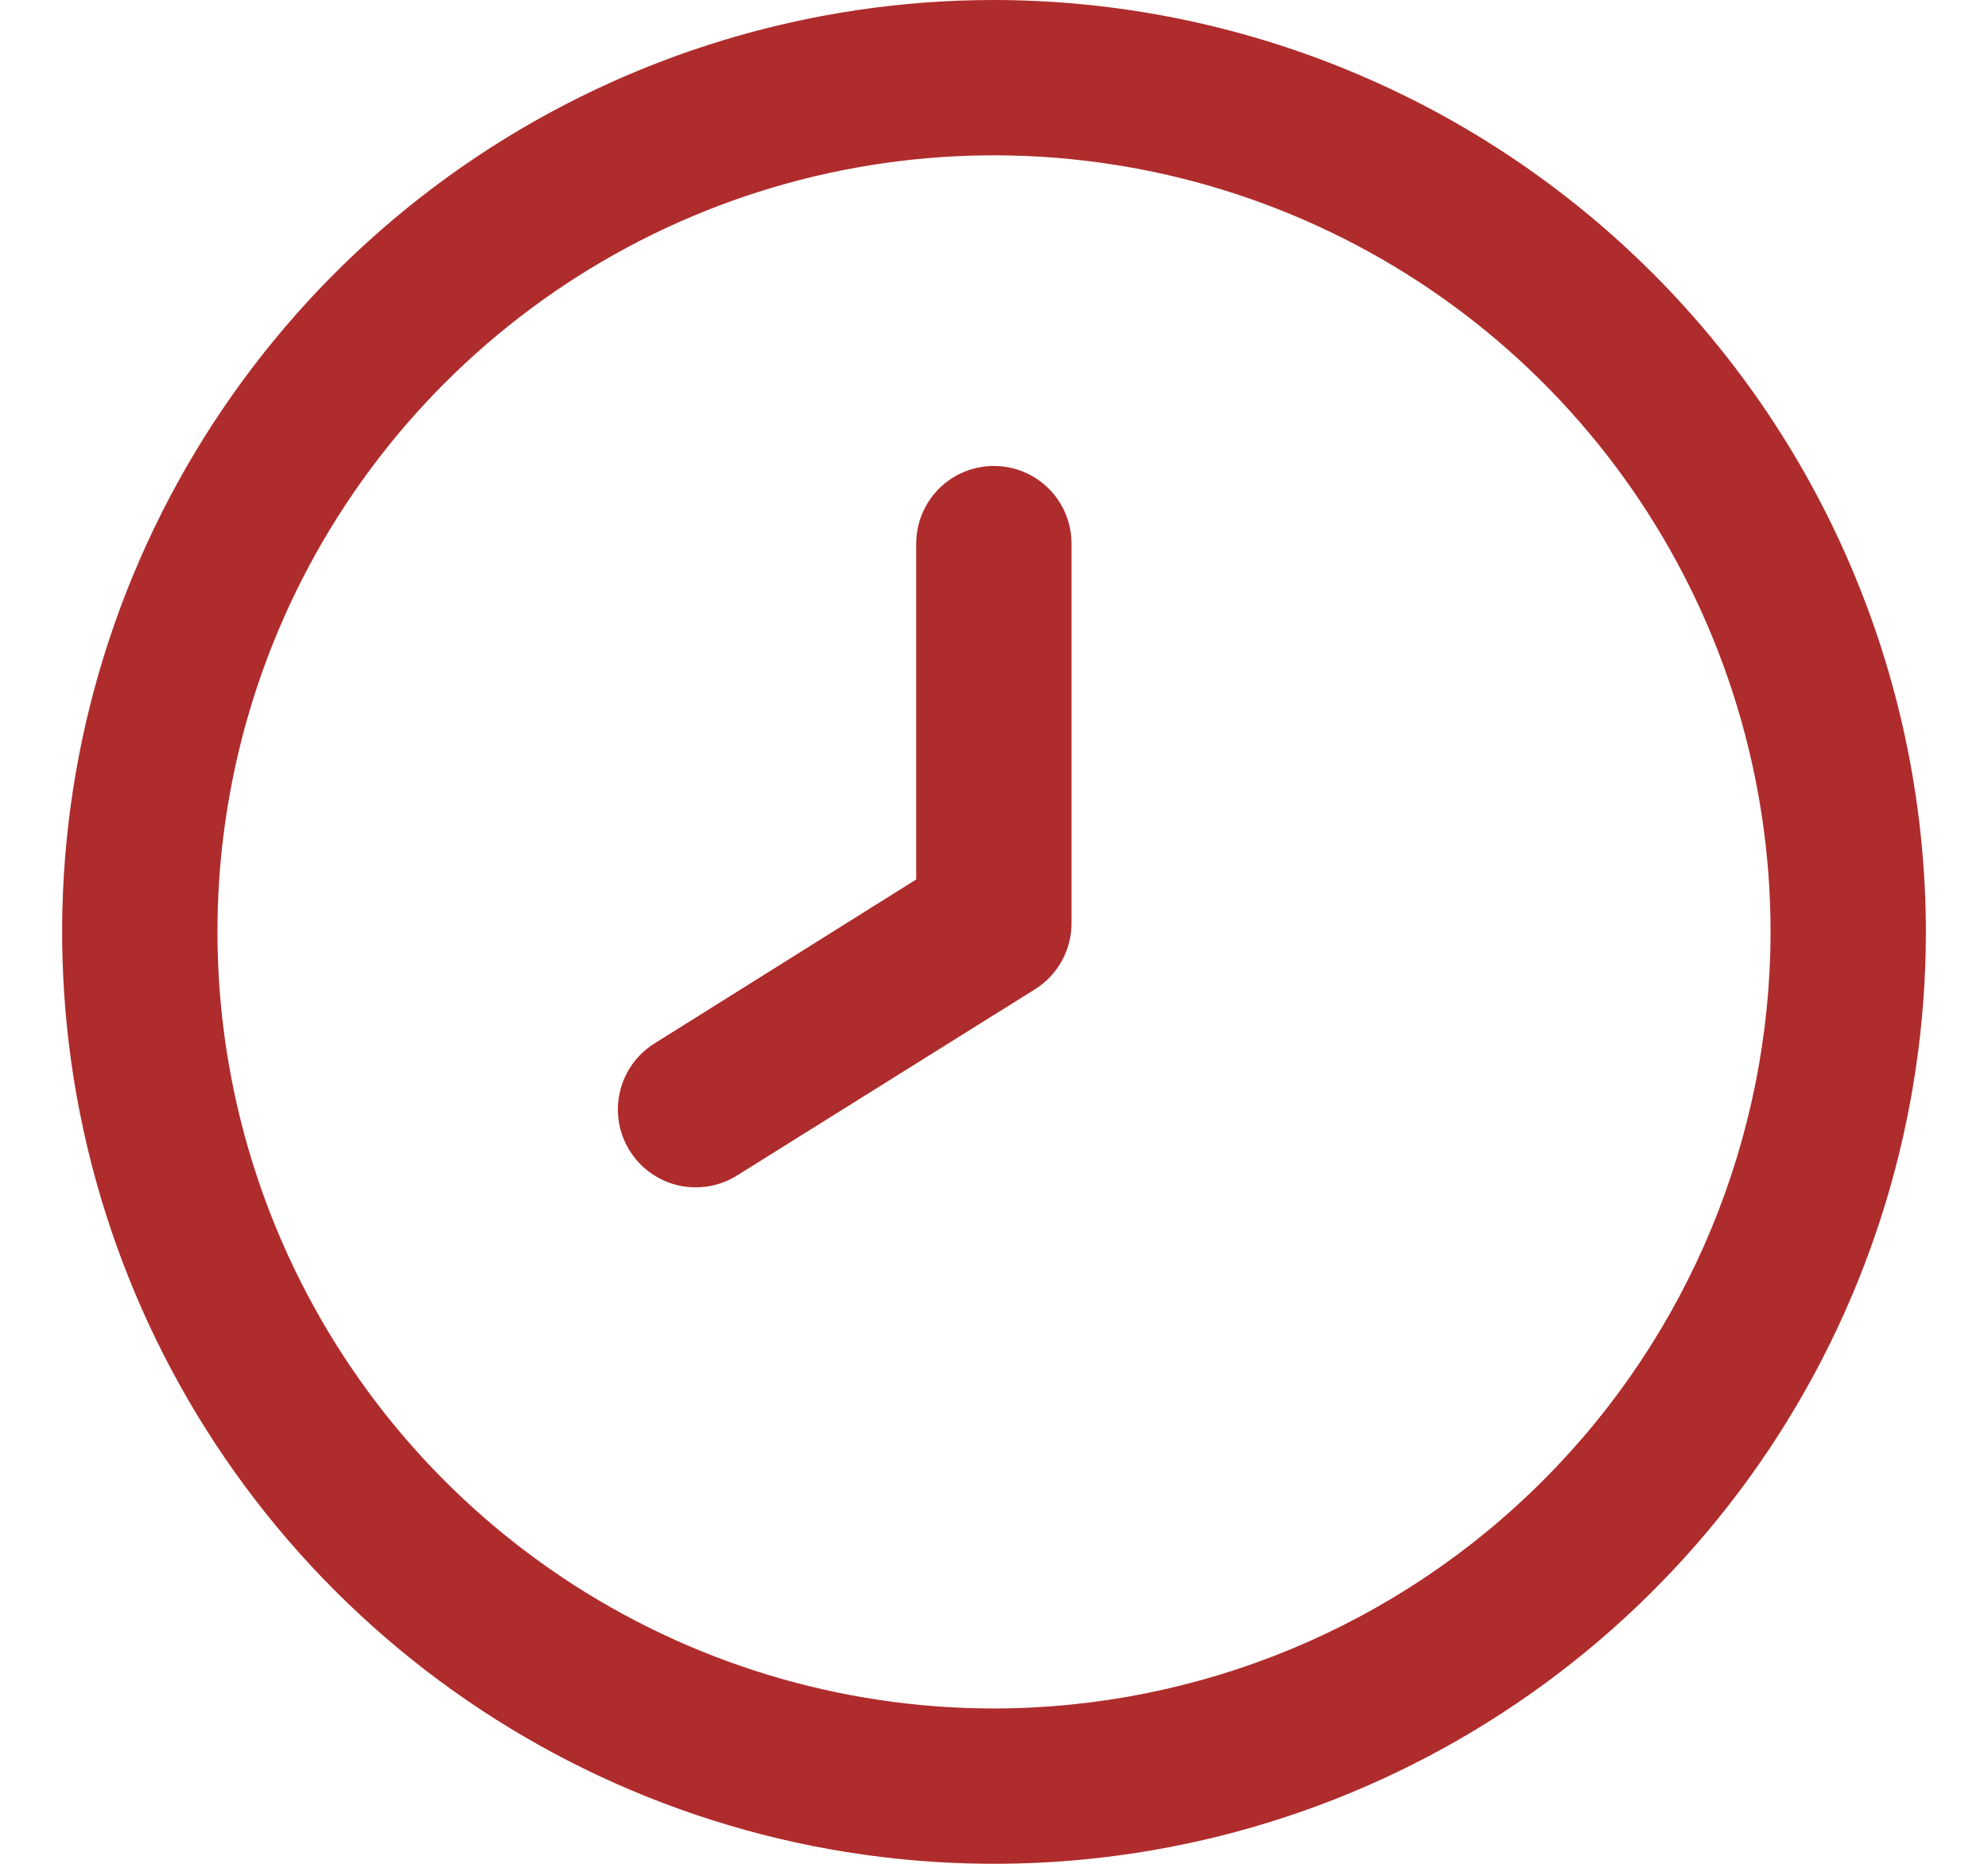
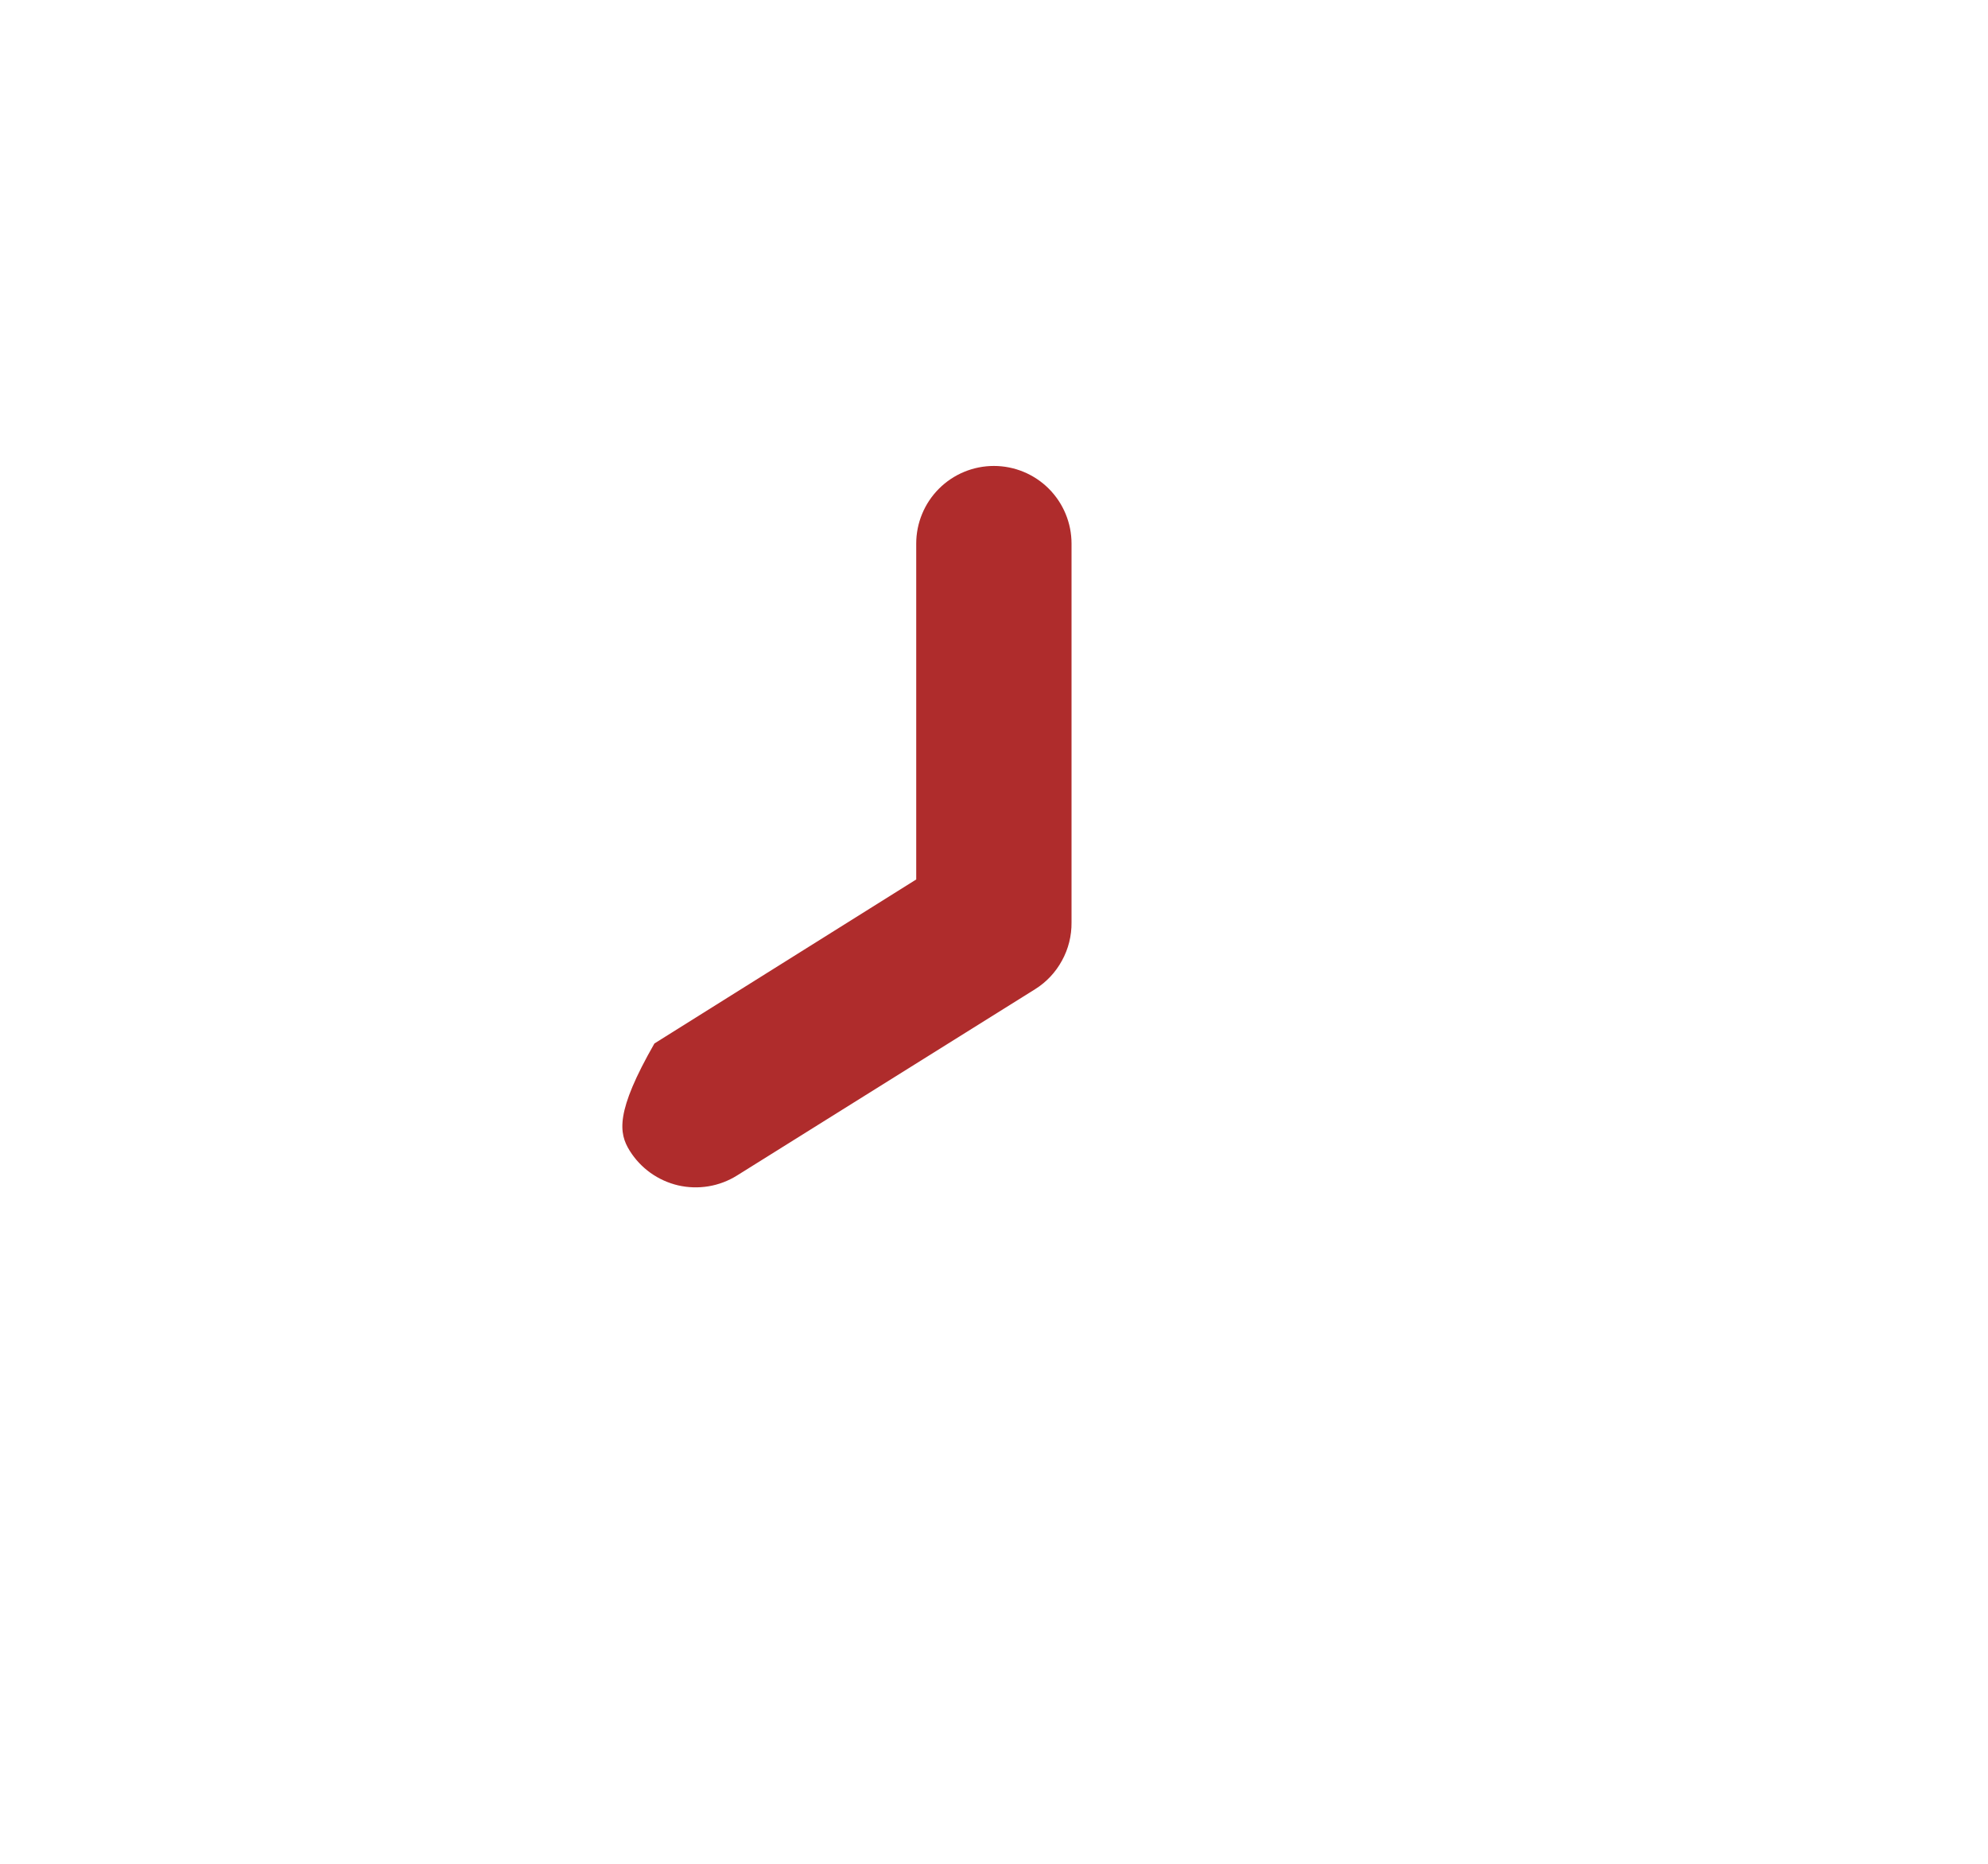
<svg xmlns="http://www.w3.org/2000/svg" width="16" height="15" viewBox="0 0 16 15" fill="none">
  <g clip-path="url(#clip0_507_2178)">
-     <path d="M8 0C6.517 0 5.067 0.44 3.833 1.264C2.6 2.088 1.639 3.259 1.071 4.63C0.503 6 0.355 7.508 0.644 8.963C0.934 10.418 1.648 11.754 2.697 12.803C3.746 13.852 5.082 14.566 6.537 14.856C7.992 15.145 9.5 14.997 10.87 14.429C12.241 13.861 13.412 12.9 14.236 11.667C15.06 10.433 15.5 8.983 15.5 7.5C15.498 5.512 14.707 3.605 13.301 2.199C11.895 0.793 9.988 0.002 8 0V0ZM8 13.75C6.764 13.75 5.556 13.383 4.528 12.697C3.5 12.01 2.699 11.034 2.226 9.892C1.753 8.75 1.629 7.493 1.87 6.281C2.111 5.068 2.707 3.955 3.581 3.081C4.455 2.207 5.568 1.611 6.781 1.37C7.993 1.129 9.25 1.253 10.392 1.726C11.534 2.199 12.51 3 13.197 4.028C13.883 5.055 14.25 6.264 14.25 7.5C14.248 9.157 13.589 10.746 12.417 11.917C11.246 13.089 9.657 13.748 8 13.75Z" fill="#AF2C2C" />
-     <path d="M7.999 3.75C7.833 3.75 7.674 3.816 7.557 3.933C7.44 4.05 7.374 4.209 7.374 4.375V7.078L5.267 8.398C5.126 8.486 5.026 8.627 4.989 8.788C4.951 8.95 4.98 9.12 5.068 9.261C5.156 9.402 5.296 9.502 5.458 9.54C5.62 9.577 5.79 9.549 5.931 9.461L8.331 7.961C8.422 7.904 8.496 7.825 8.547 7.731C8.599 7.637 8.625 7.531 8.624 7.424V4.375C8.624 4.209 8.558 4.05 8.441 3.933C8.324 3.816 8.165 3.75 7.999 3.75Z" fill="#AF2C2C" />
+     <path d="M7.999 3.75C7.833 3.75 7.674 3.816 7.557 3.933C7.44 4.05 7.374 4.209 7.374 4.375V7.078L5.267 8.398C4.951 8.95 4.98 9.12 5.068 9.261C5.156 9.402 5.296 9.502 5.458 9.54C5.62 9.577 5.79 9.549 5.931 9.461L8.331 7.961C8.422 7.904 8.496 7.825 8.547 7.731C8.599 7.637 8.625 7.531 8.624 7.424V4.375C8.624 4.209 8.558 4.05 8.441 3.933C8.324 3.816 8.165 3.75 7.999 3.75Z" fill="#AF2C2C" />
  </g>
  <defs>
    <clipPath id="clip0_507_2178">
      <rect width="15" height="15" fill="white" transform="translate(0.5)" />
    </clipPath>
  </defs>
</svg>